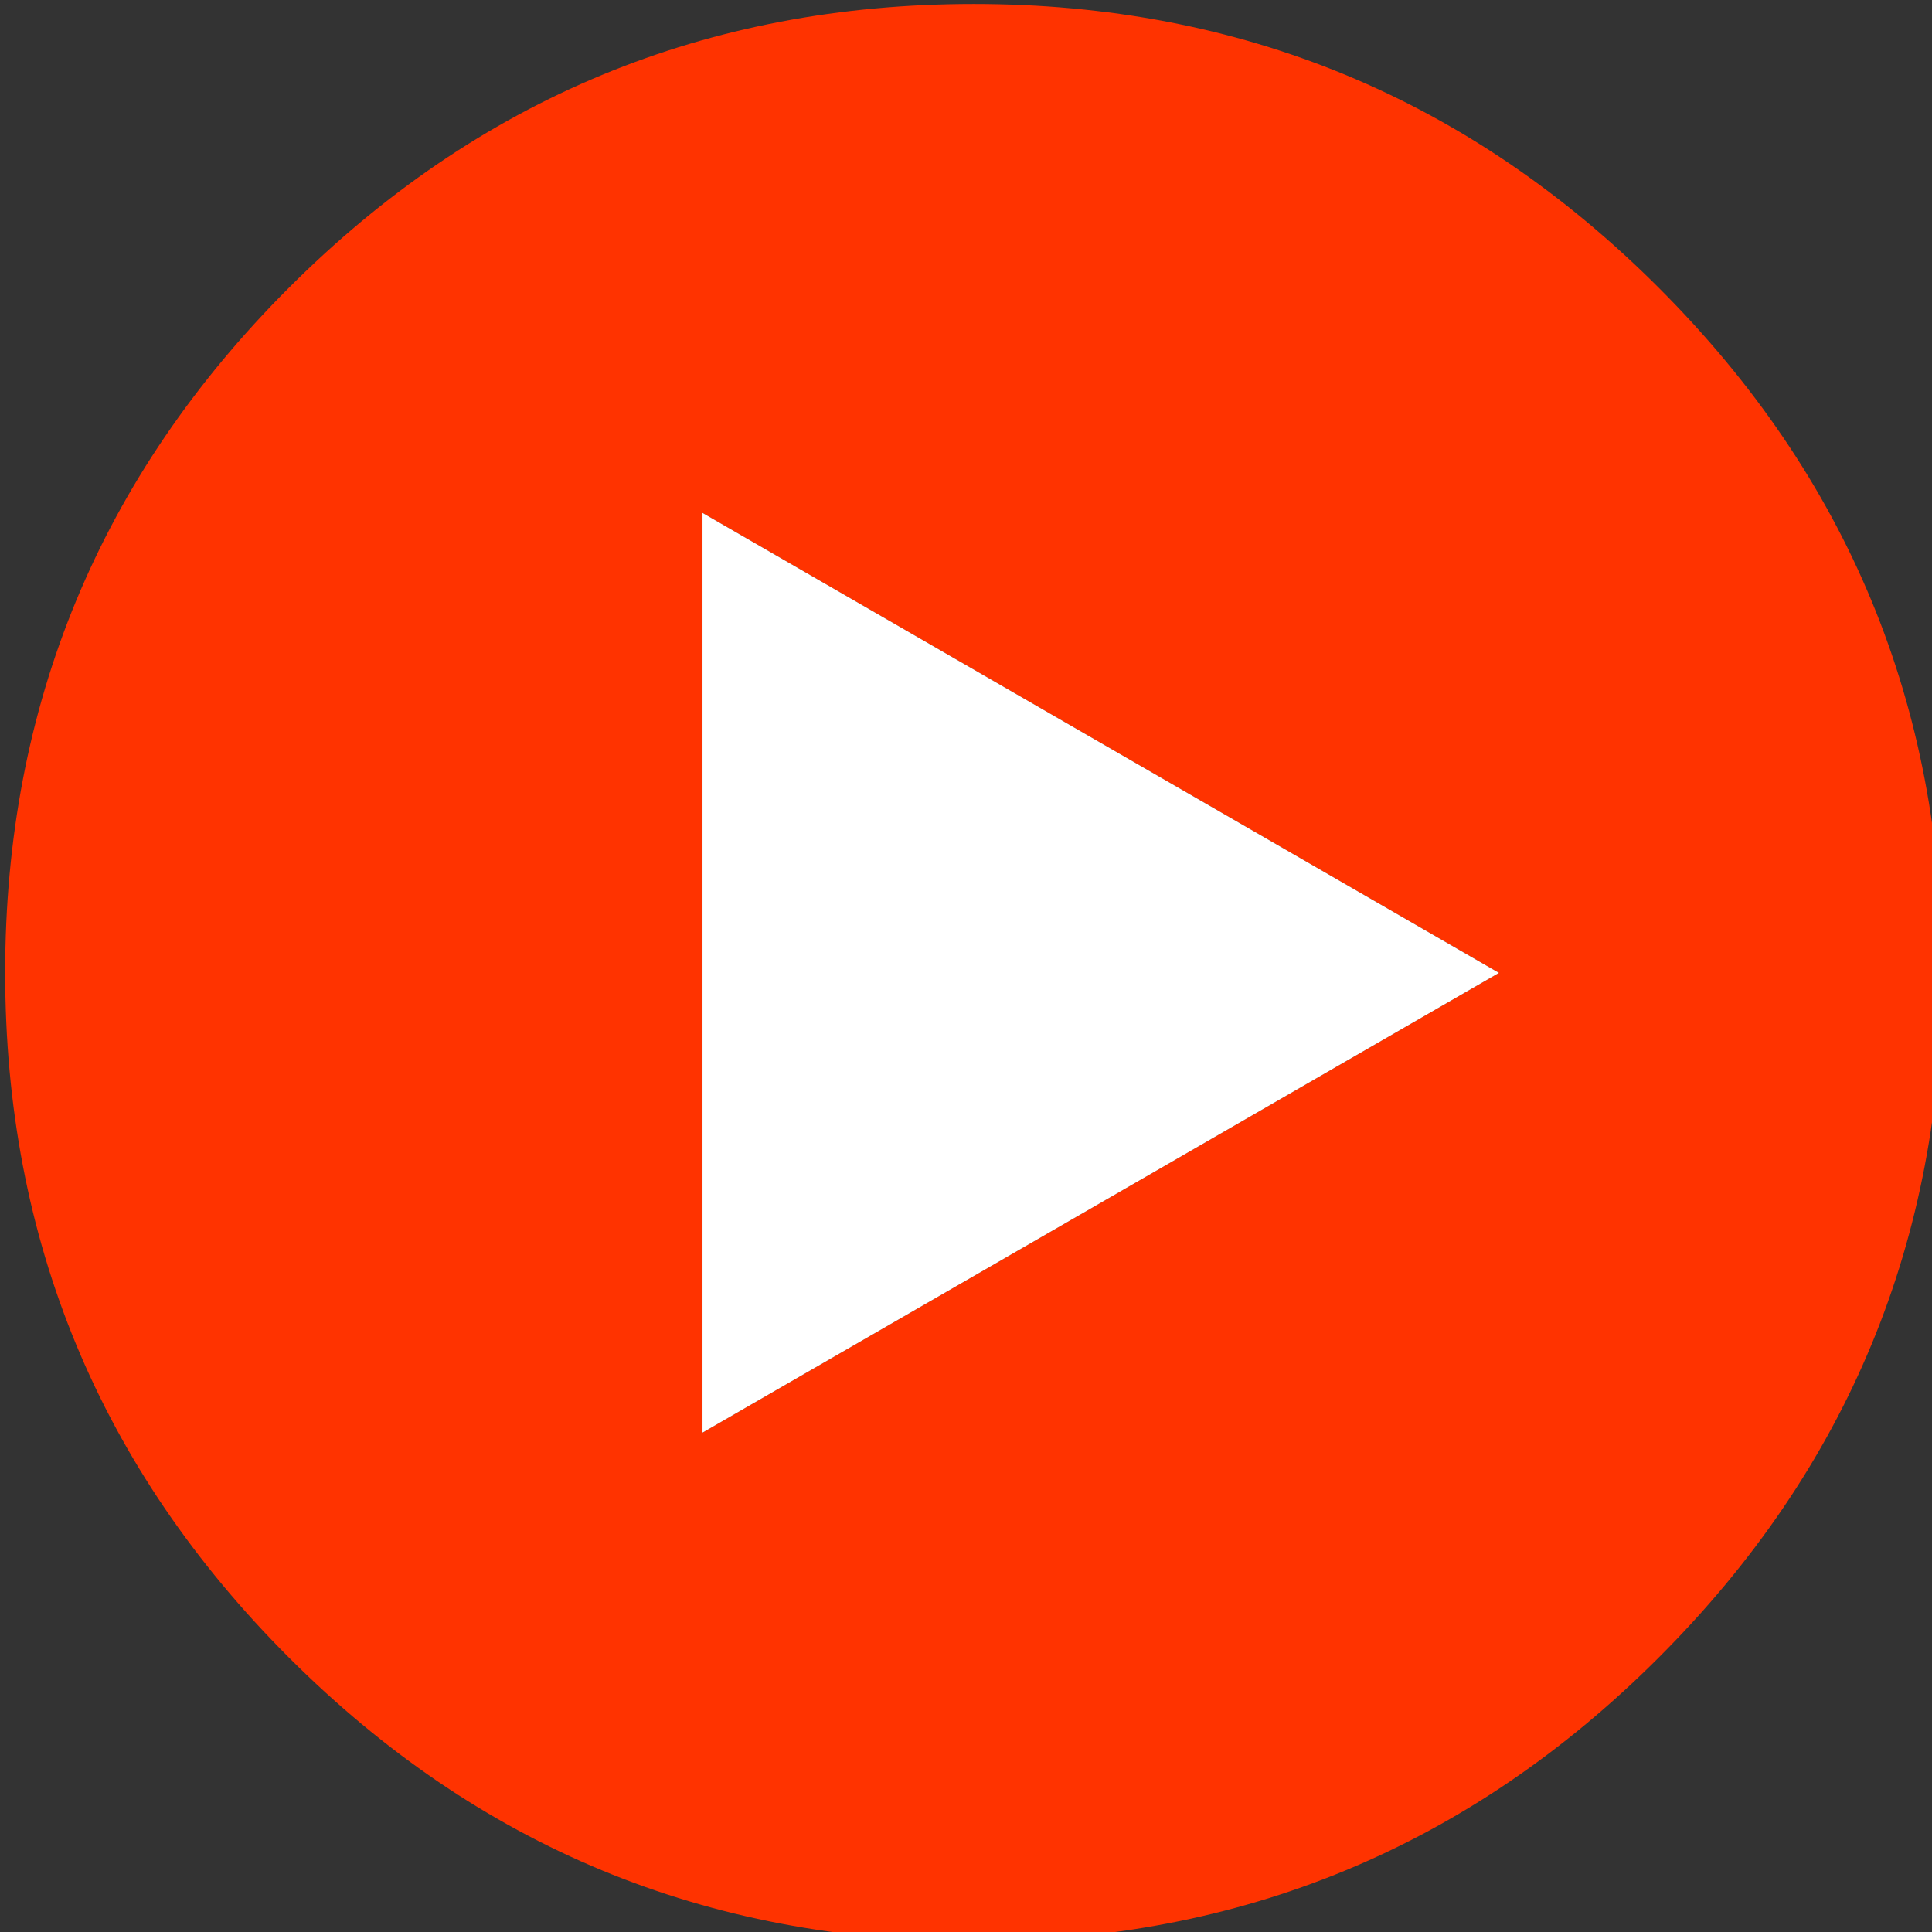
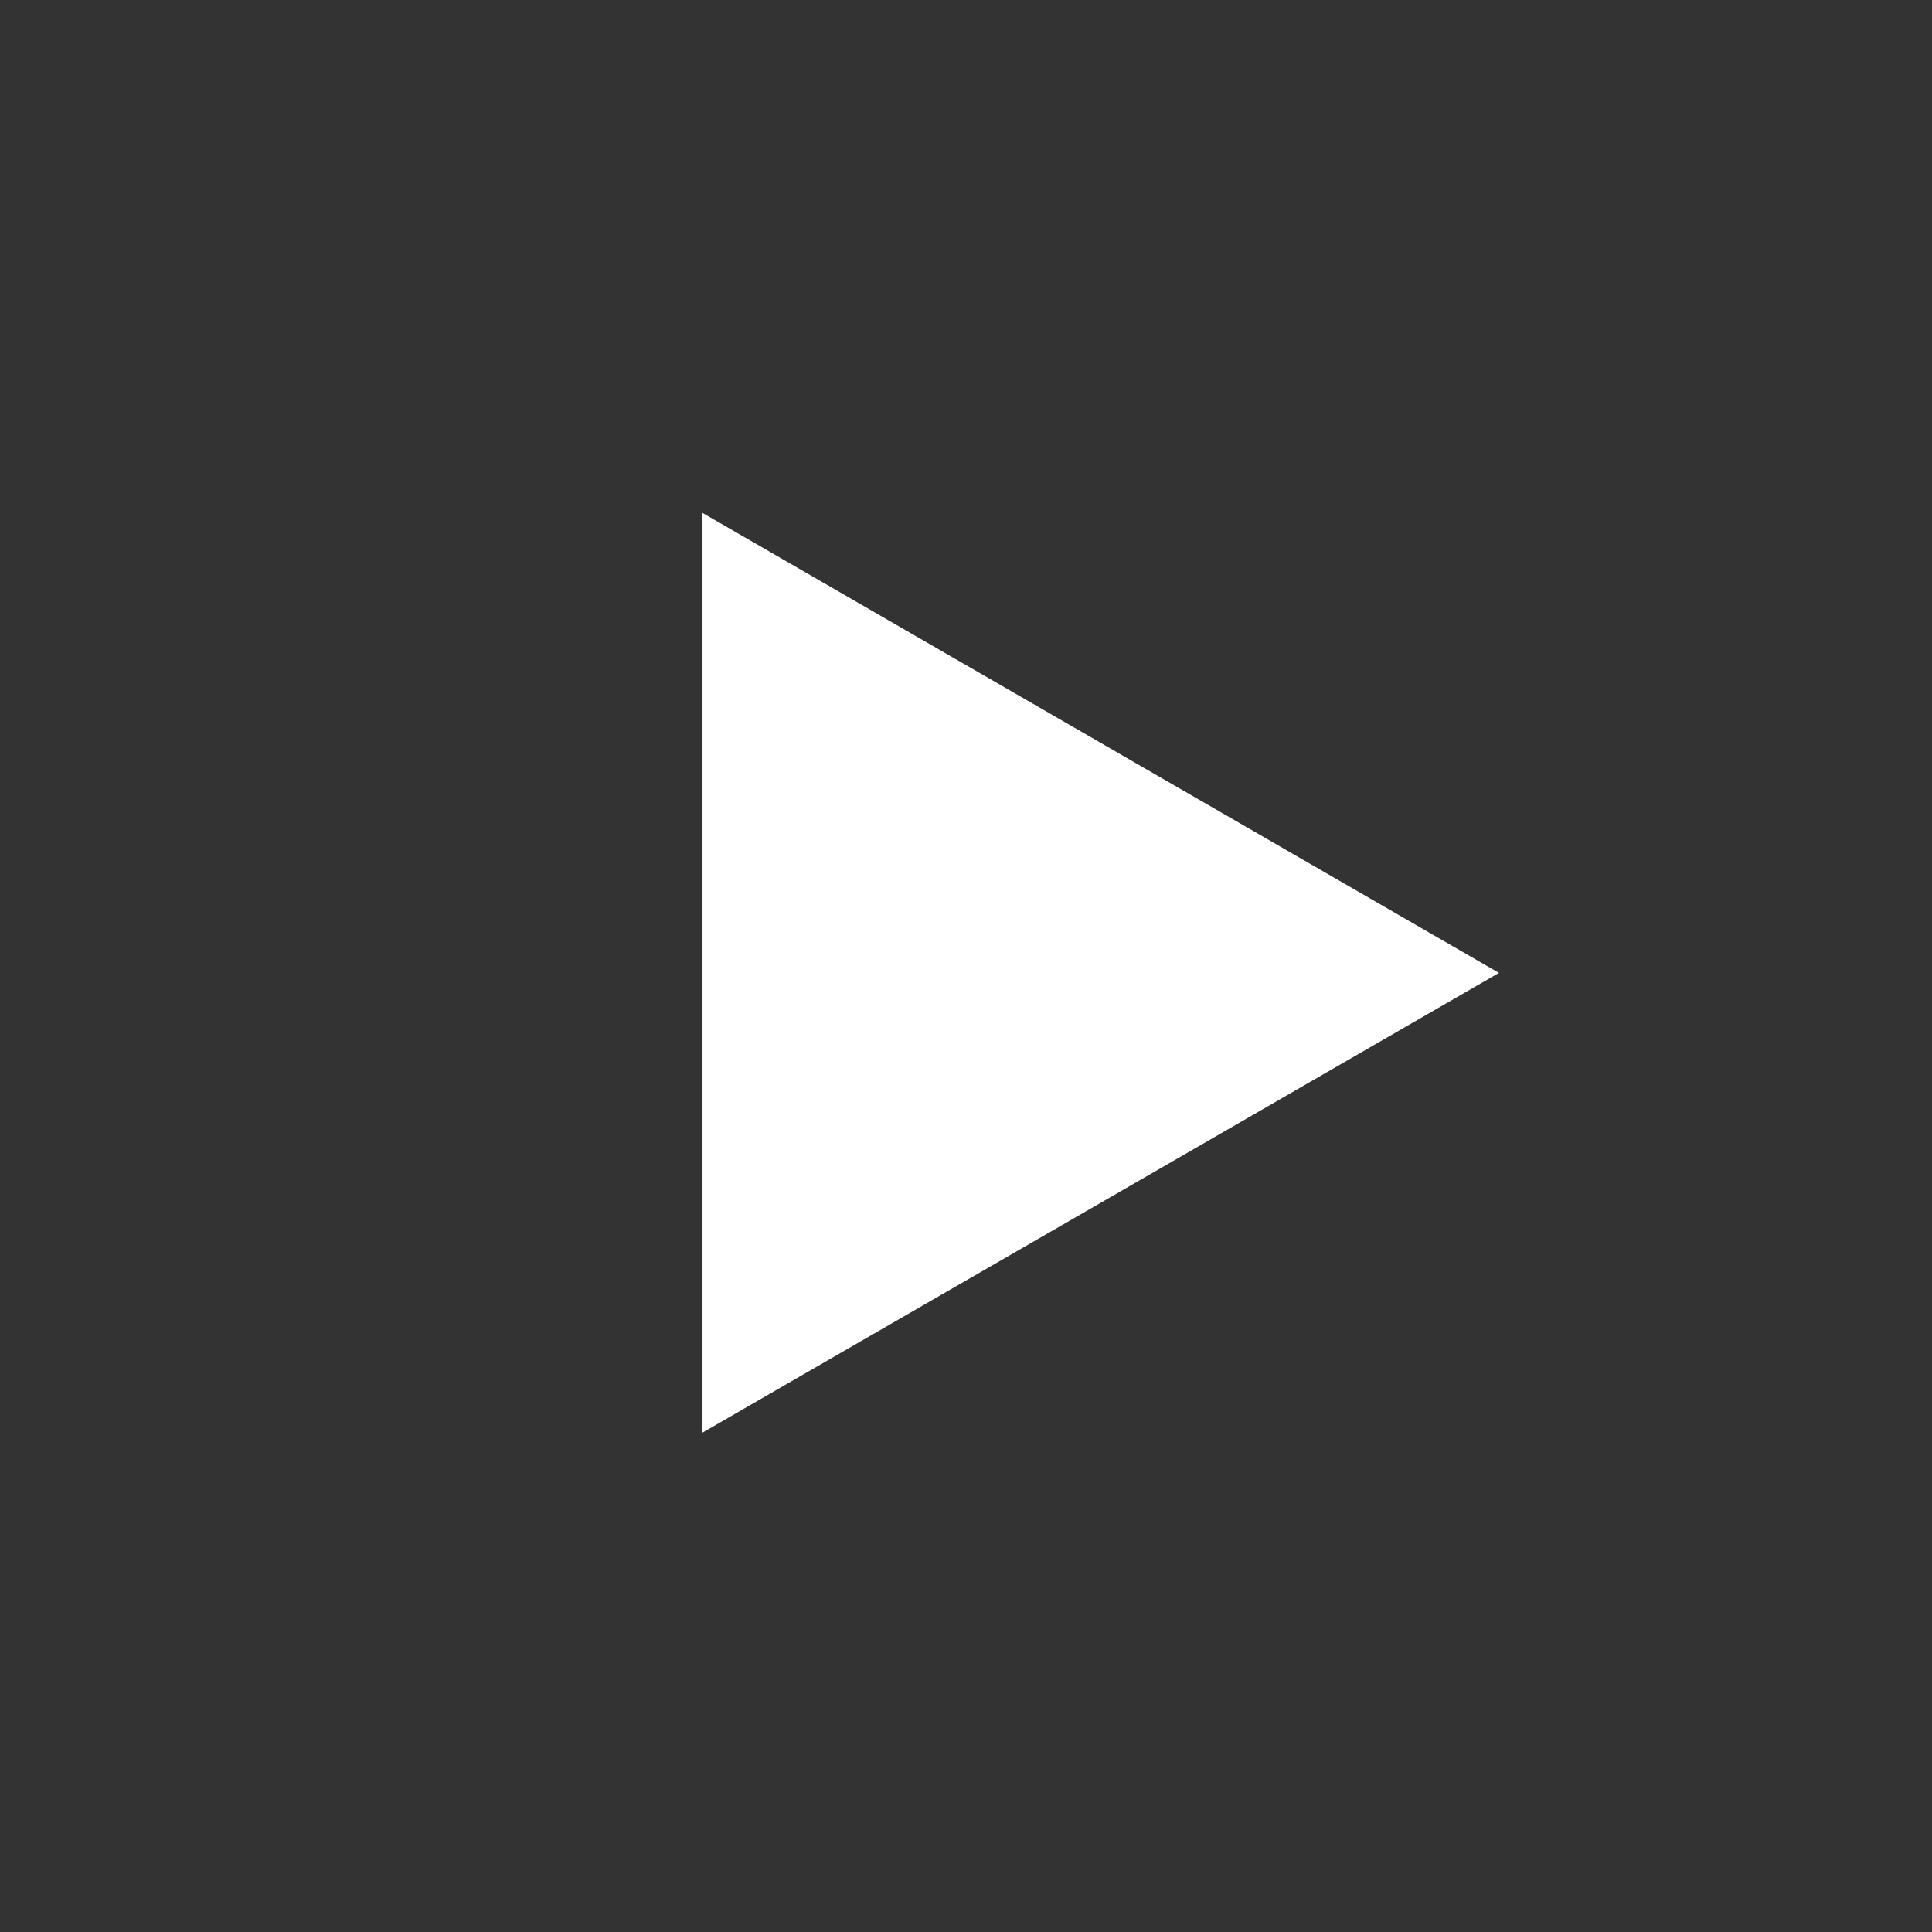
<svg xmlns="http://www.w3.org/2000/svg" xmlns:xlink="http://www.w3.org/1999/xlink" version="1.1" preserveAspectRatio="none" x="0px" y="0px" width="32px" height="32px" viewBox="0 0 32 32">
  <rect x="0" y="0" width="32" height="32" fill="#333333" stroke="none" />
  <defs>
    <g id="Layer0_0_FILL">
-       <path fill="#FF3300" stroke="none" d=" M 346.85 675.05 Q 402.8 731 481.9 731 561 731 616.95 675.05 672.9 619.1 672.9 540 672.9 460.9 616.95 404.95 561 349 481.9 349 402.8 349 346.85 404.95 290.9 460.9 290.9 540 290.9 619.1 346.85 675.05 M 585.45 540.05 L 428.4 630.7 428.4 449.35 585.45 540.05 Z" />
      <path fill="#FFFFFF" stroke="none" d=" M 428.4 630.7 L 585.45 540.05 428.4 449.35 428.4 630.7 Z" />
    </g>
  </defs>
  <g transform="matrix( 0.084, 0, 0, 0.084, -24.35,-29.25) ">
    <use xlink:href="#Layer0_0_FILL" />
  </g>
</svg>